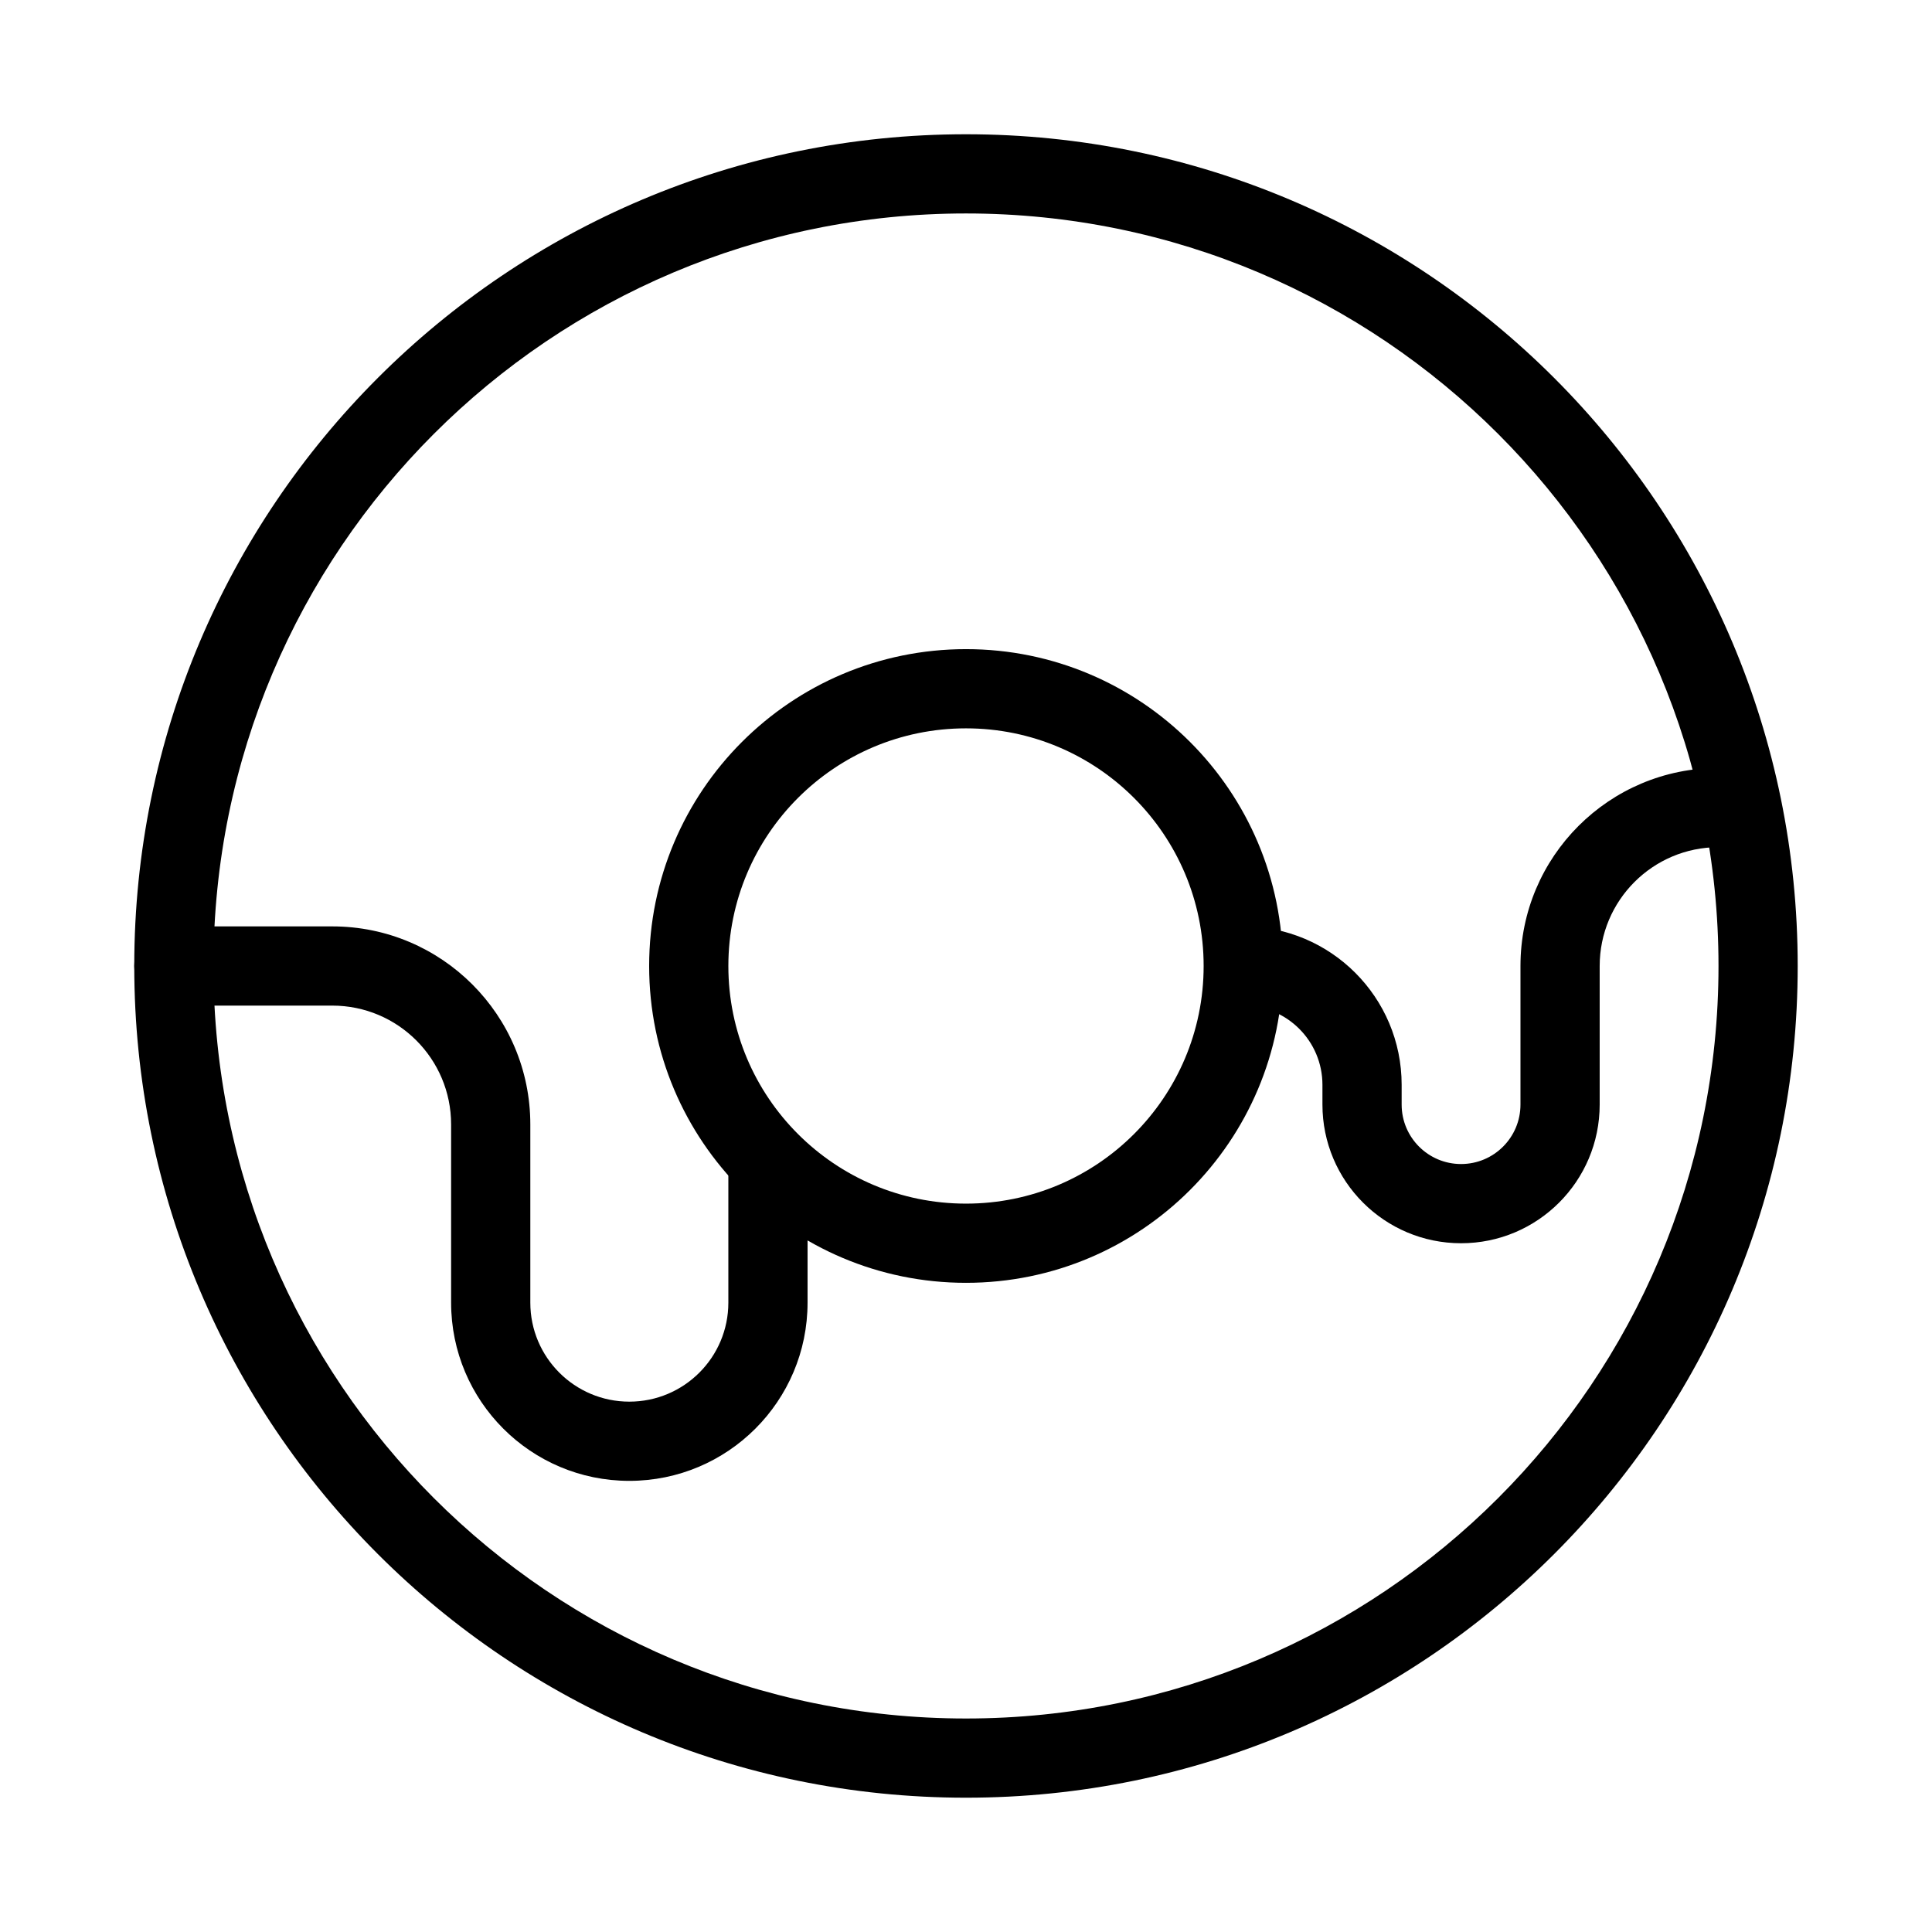
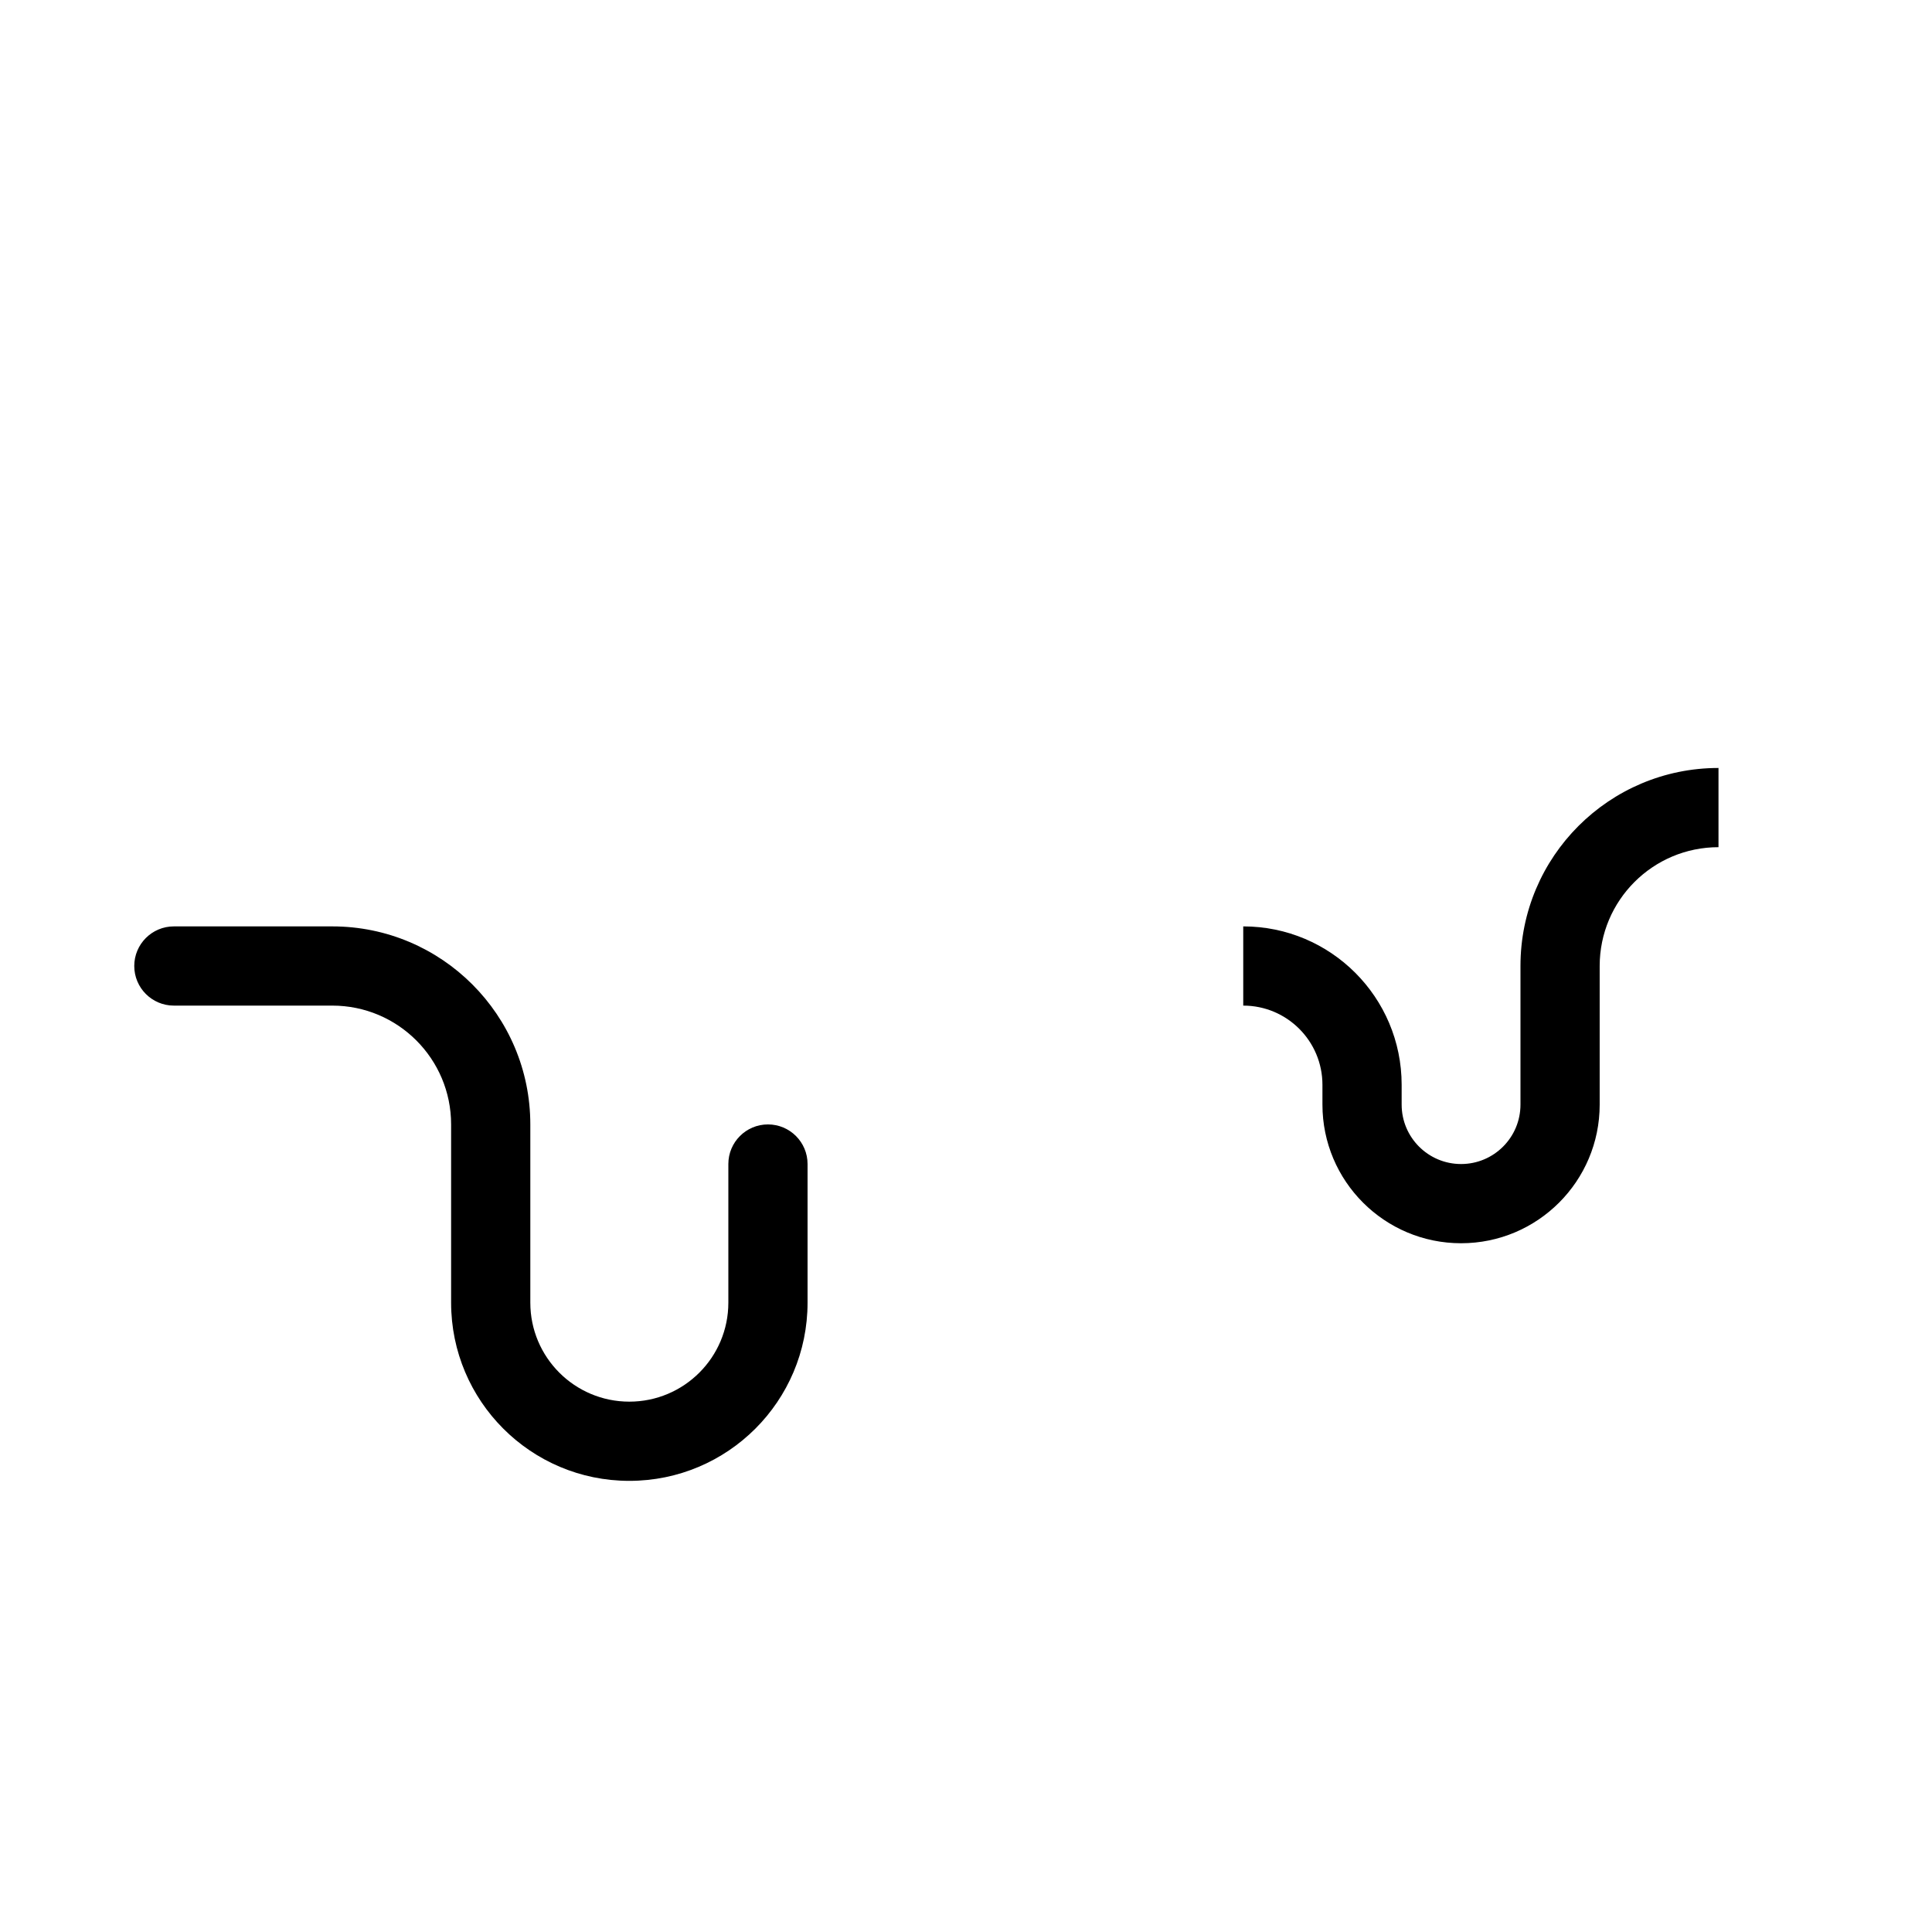
<svg xmlns="http://www.w3.org/2000/svg" fill="#000000" width="800px" height="800px" version="1.1" viewBox="144 144 512 512">
  <g fill-rule="evenodd">
-     <path d="m400 200.57c-110.14 0-199.43 89.285-199.43 199.43 0 110.14 89.285 199.42 199.43 199.42 110.14 0 199.42-89.285 199.42-199.42 0-110.14-89.285-199.43-199.42-199.43zm-220.42 199.43c0-121.73 98.684-220.42 220.42-220.42 121.73 0 220.41 98.684 220.41 220.42 0 121.73-98.684 220.41-220.41 220.41-121.73 0-220.42-98.684-220.42-220.41z" />
-     <path d="m400 337.02c-34.785 0-62.977 28.191-62.977 62.977 0 34.781 28.191 62.977 62.977 62.977 34.781 0 62.977-28.195 62.977-62.977 0-34.785-28.195-62.977-62.977-62.977zm-83.969 62.977c0-46.375 37.594-83.969 83.969-83.969 46.371 0 83.965 37.594 83.965 83.969 0 46.371-37.594 83.965-83.965 83.965-46.375 0-83.969-37.594-83.969-83.965z" />
    <path d="m546.94 400c0-28.984 23.496-52.48 52.48-52.48v20.992c-17.387 0-31.488 14.098-31.488 31.488v36.734c0 20.289-16.445 36.738-36.734 36.738-20.289 0-36.738-16.449-36.738-36.738v-5.246c0-11.594-9.395-20.992-20.988-20.992v-20.992c23.188 0 41.98 18.793 41.98 41.984v5.246c0 8.695 7.051 15.746 15.746 15.746 8.695 0 15.742-7.051 15.742-15.746z" />
    <path d="m179.58 400c0-5.797 4.699-10.496 10.496-10.496h41.984c28.984 0 52.48 23.496 52.48 52.48v47.23c0 14.492 11.746 26.238 26.238 26.238s26.242-11.746 26.242-26.238v-36.734c0-5.797 4.699-10.496 10.496-10.496s10.496 4.699 10.496 10.496v36.734c0 26.086-21.148 47.23-47.234 47.23s-47.23-21.145-47.23-47.23v-47.23c0-17.391-14.098-31.488-31.488-31.488h-41.984c-5.797 0-10.496-4.703-10.496-10.496z" />
  </g>
</svg>